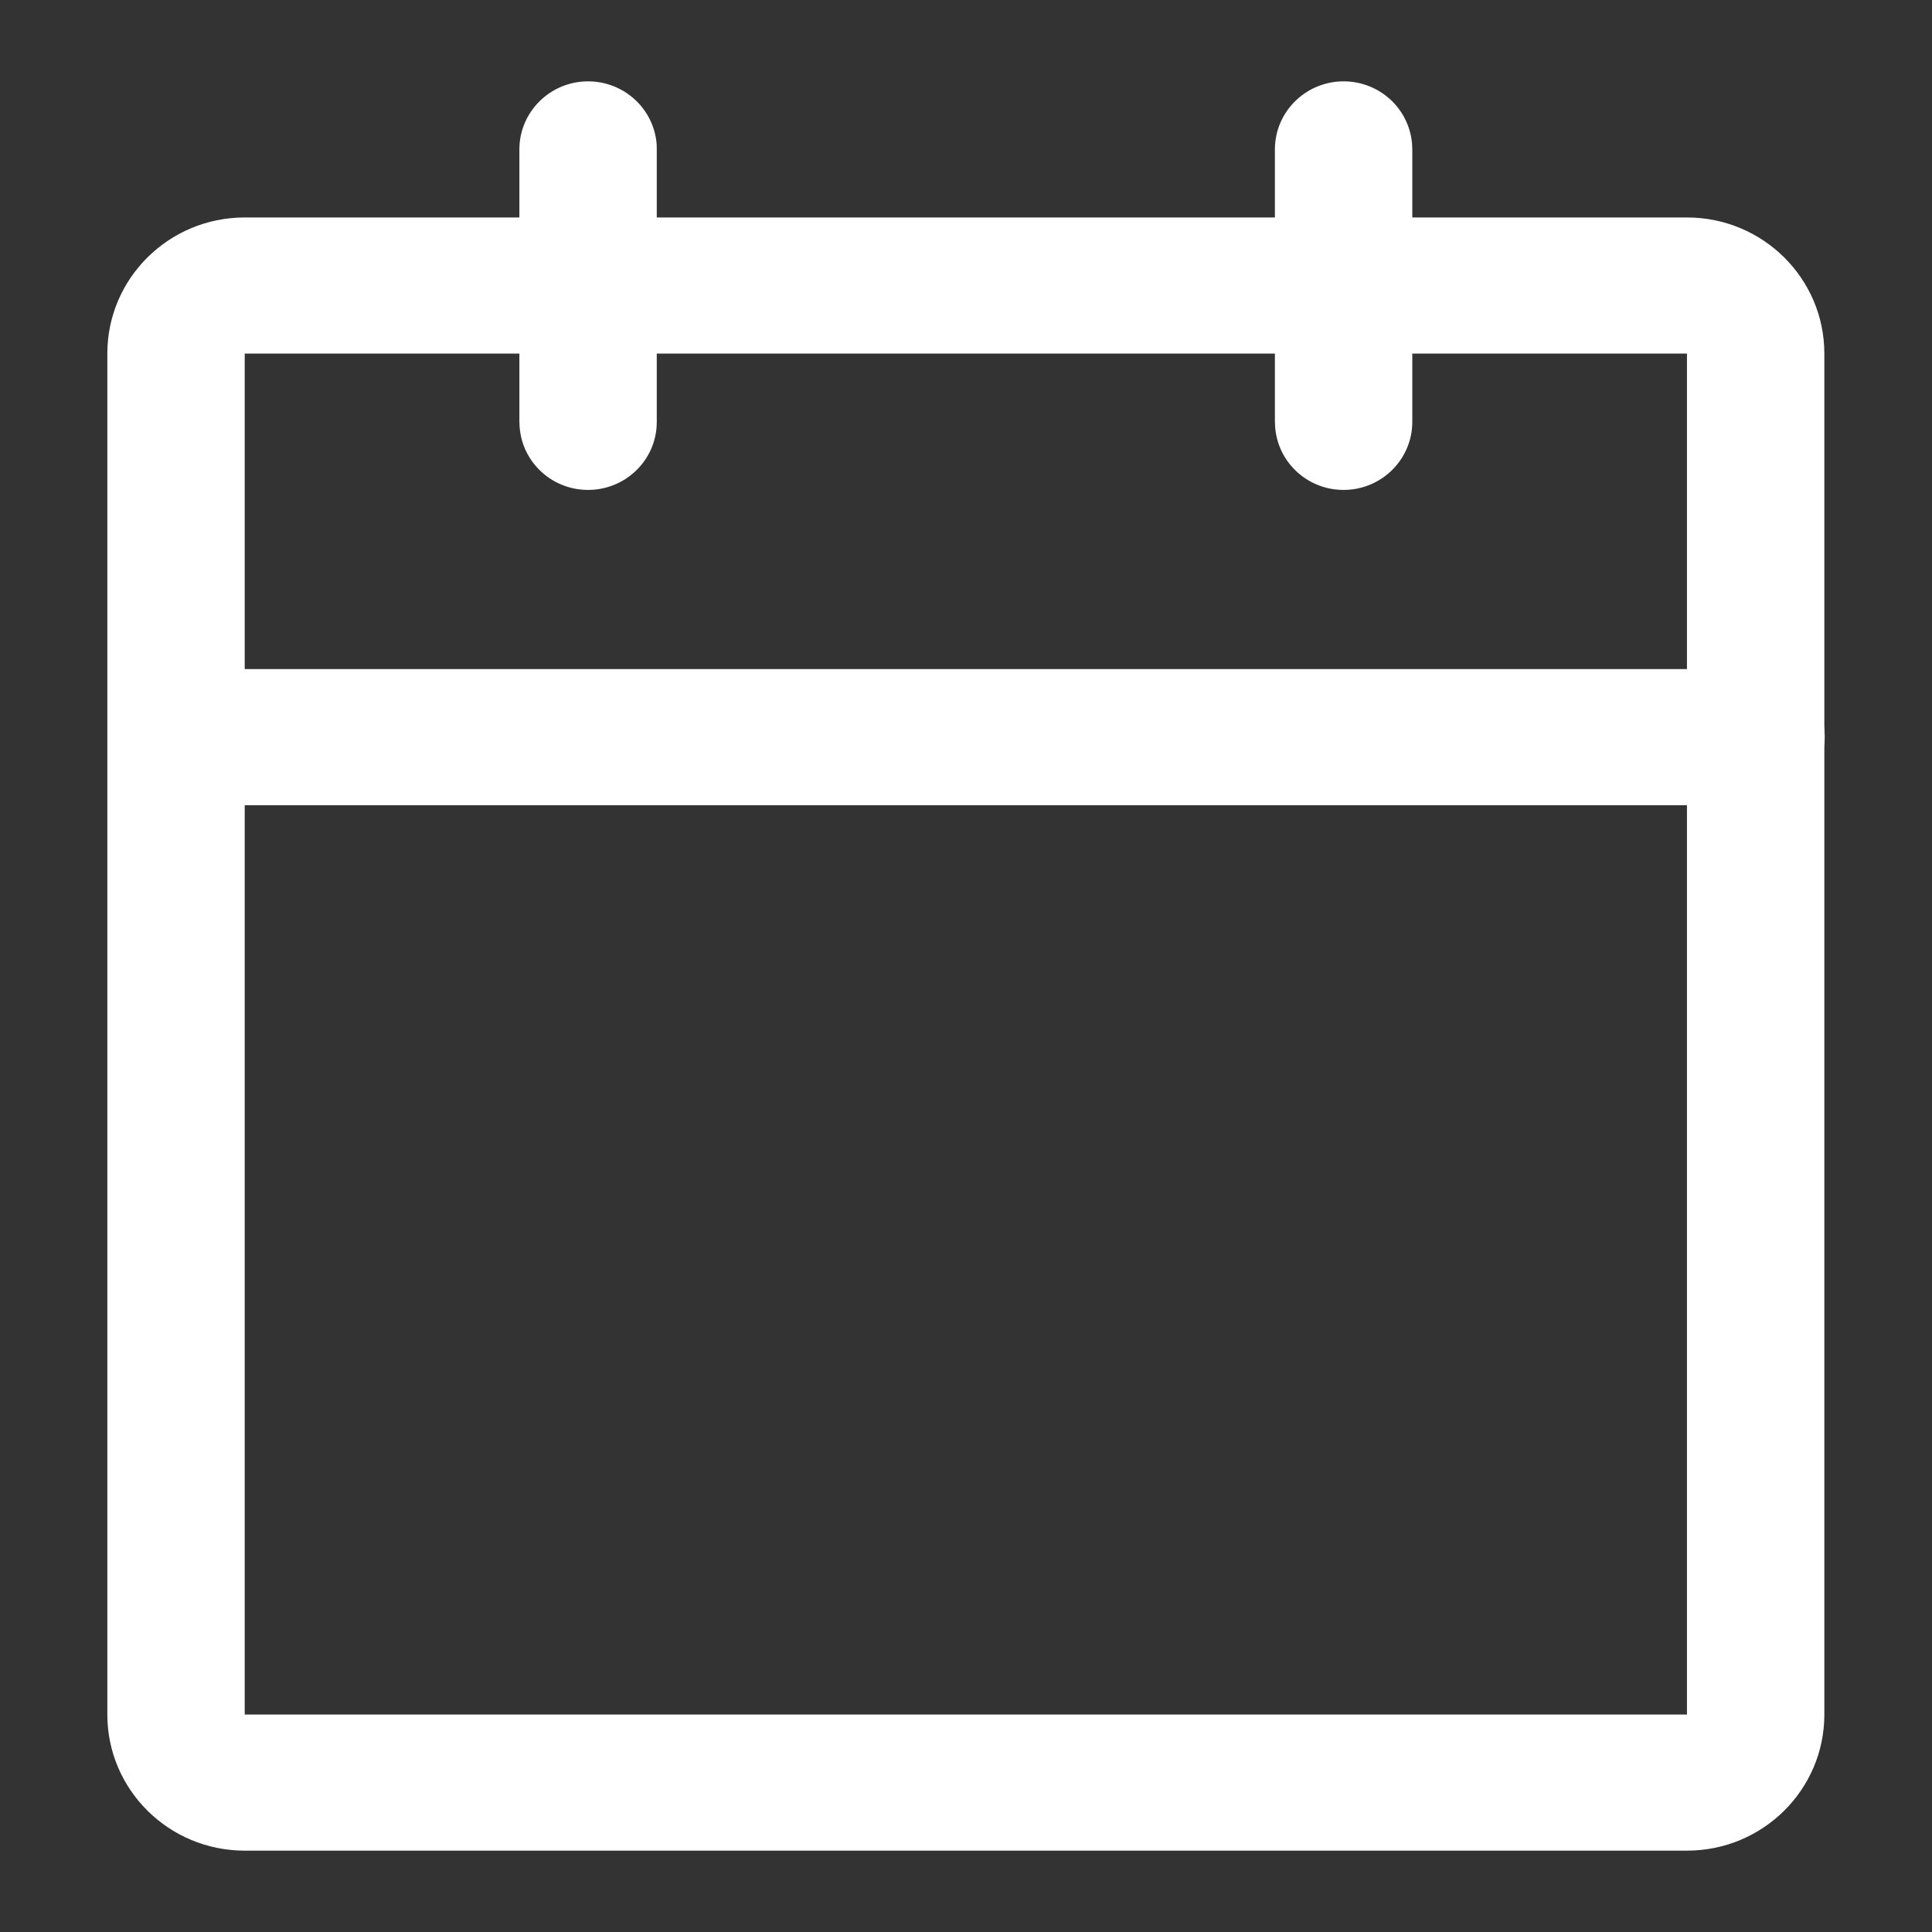
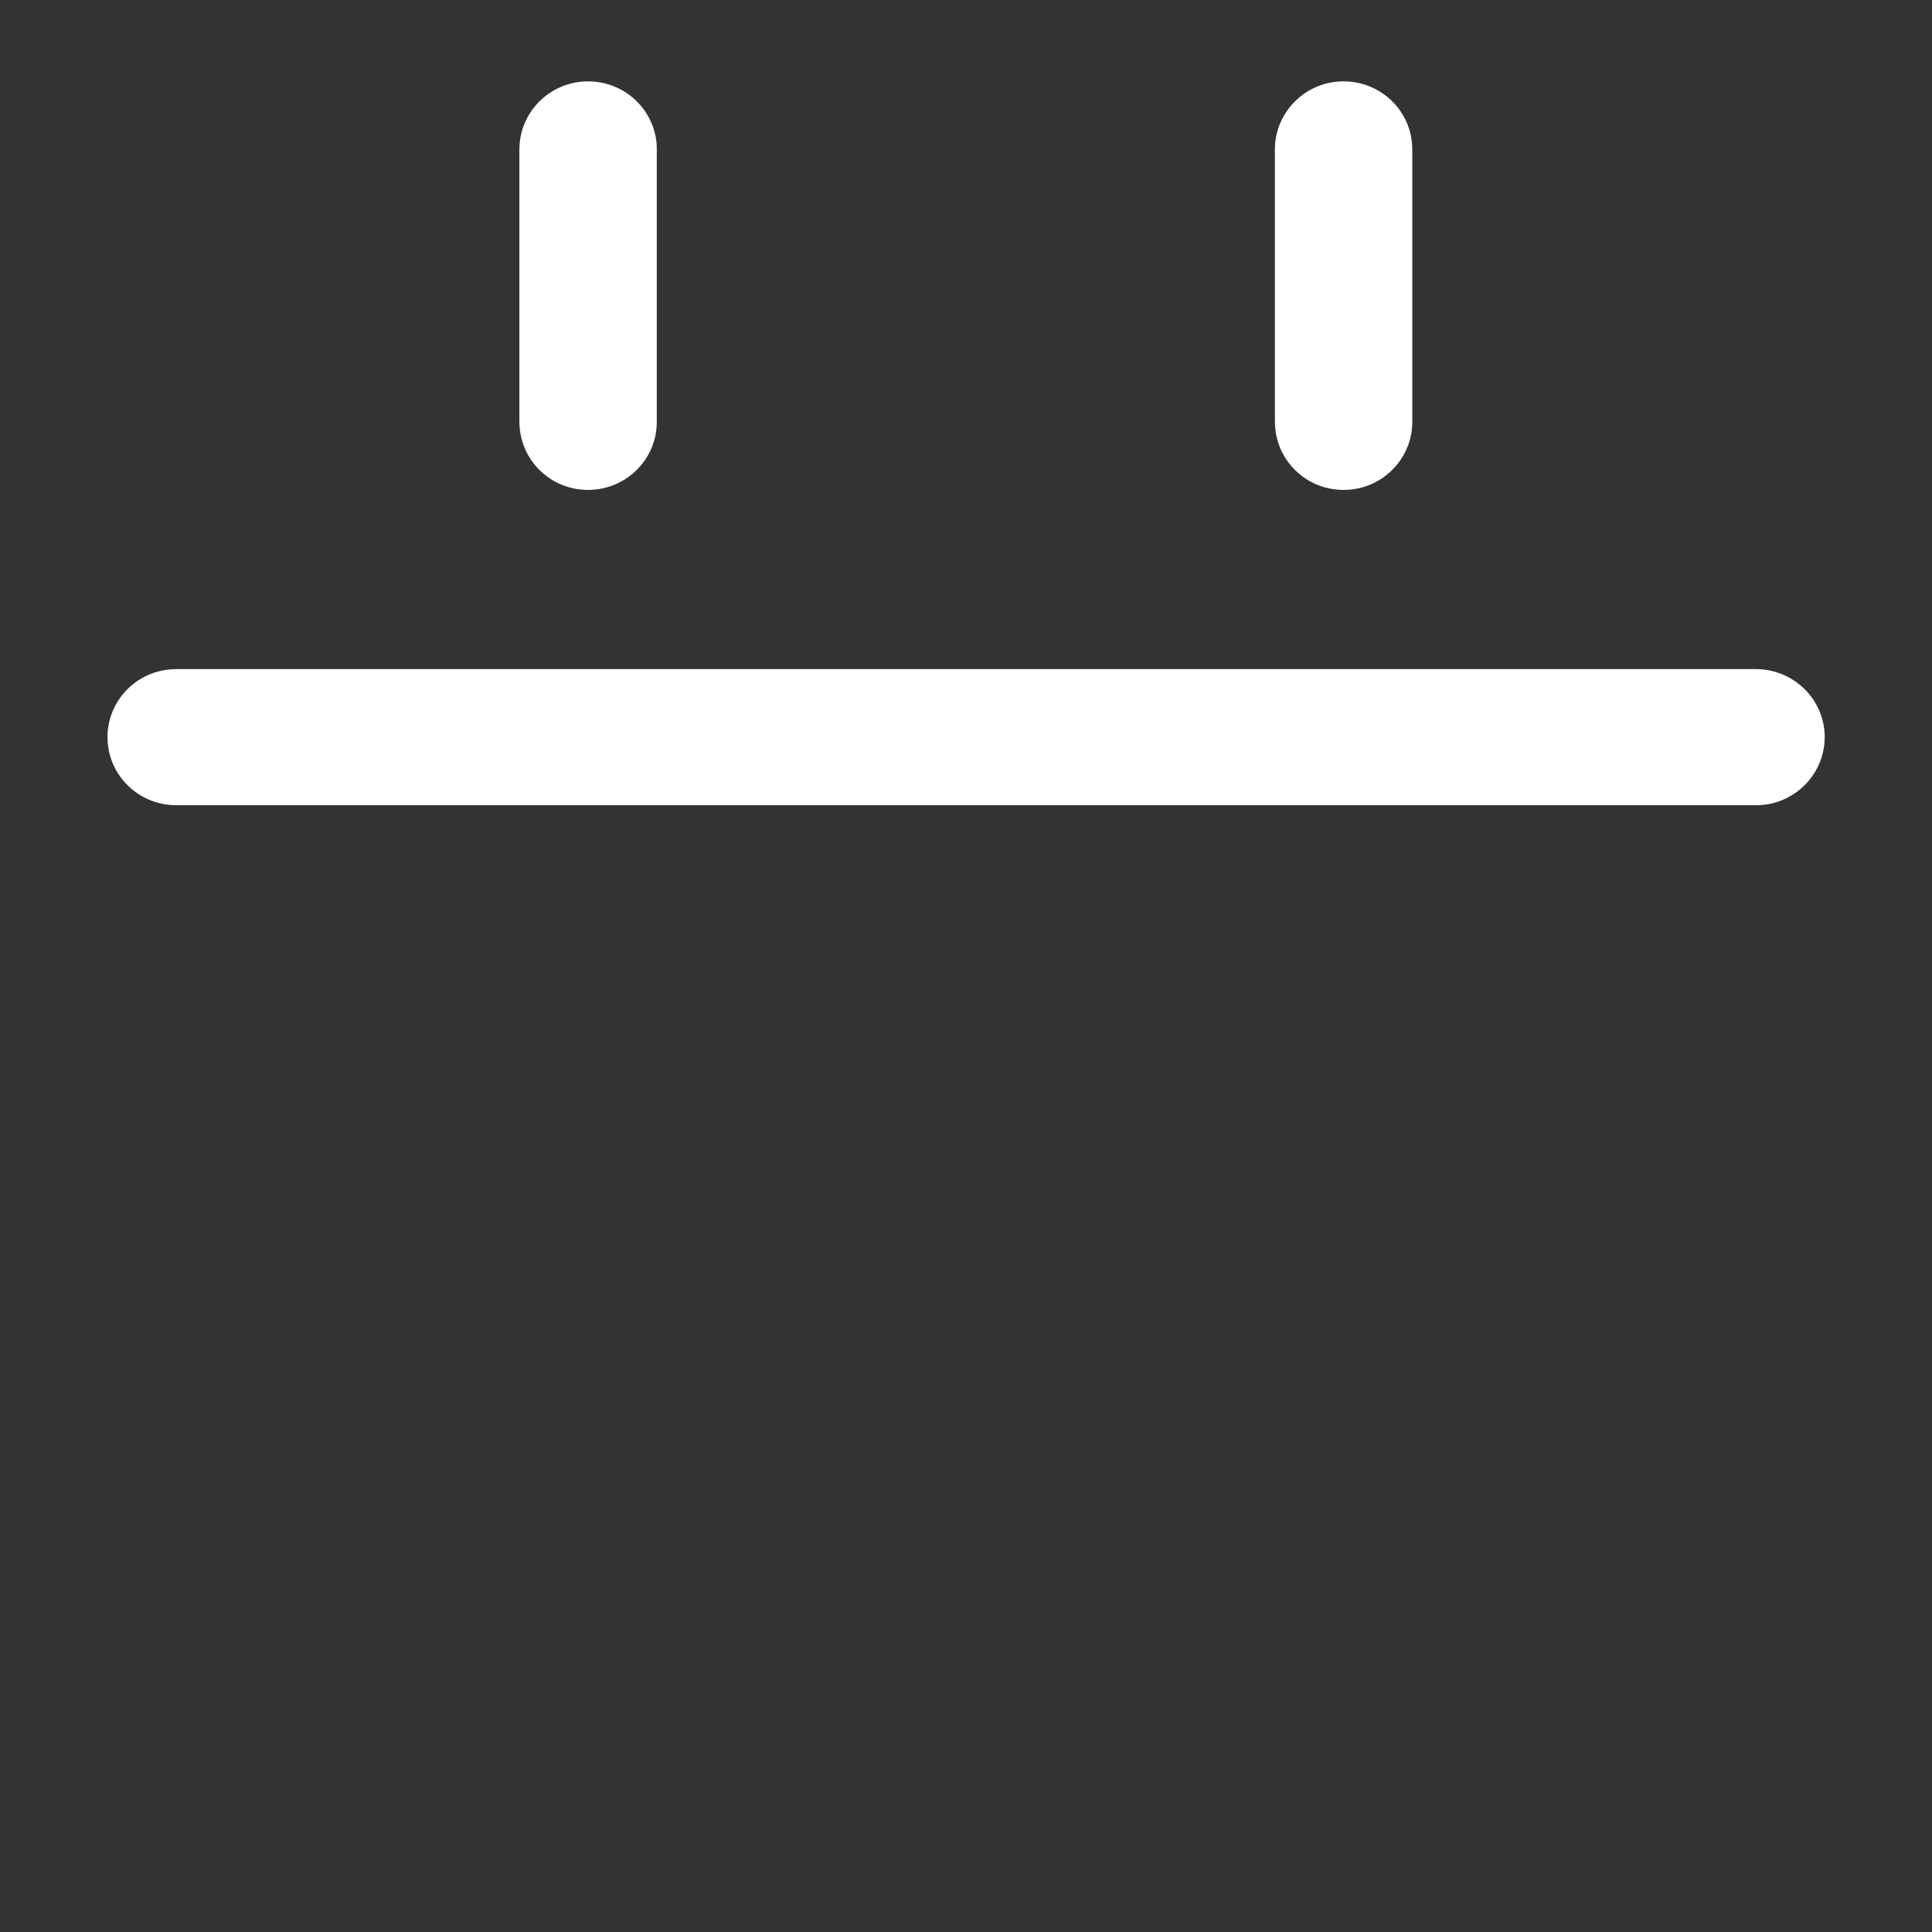
<svg xmlns="http://www.w3.org/2000/svg" fill="none" version="1.1" width="18" height="18" viewBox="0 0 18 18">
  <rect x="0" y="0" width="18" height="18" fill="#333333" stroke="none" />
  <g>
    <g />
    <g>
      <g>
-         <path d="M15.717,2.026L2.28,2.026C1.573,2.026,1,2.594,1,3.294L1,15.974C1,16.674,1.573,17.242,2.28,17.242L15.717,17.242C16.424,17.242,16.997,16.674,16.997,15.974L16.997,3.294C16.997,2.594,16.424,2.026,15.717,2.026ZM2.28,3.294L15.717,3.294L15.717,15.974L2.28,15.974L2.28,3.294Z" fill="#FFFFFF" fill-opacity="1" />
-       </g>
+         </g>
      <g>
        <path d="M16.357,6.234C16.702,6.233,16.987,6.503,17,6.844C17.012,7.186,16.75,7.476,16.405,7.501L16.357,7.502L1.64,7.502C1.296,7.501,1.015,7.232,1.002,6.892C0.989,6.552,1.249,6.262,1.592,6.236L1.64,6.234L16.357,6.234ZM5.479,0.758C5.814,0.758,6.092,1.013,6.118,1.344L6.119,1.392L6.119,3.928C6.121,4.27,5.848,4.551,5.503,4.564C5.158,4.577,4.865,4.317,4.841,3.975L4.839,3.928L4.839,1.392C4.839,1.042,5.126,0.758,5.479,0.758ZM12.518,0.758C12.853,0.758,13.131,1.013,13.156,1.344L13.158,1.392L13.158,3.928C13.159,4.27,12.887,4.551,12.542,4.564C12.197,4.577,11.904,4.317,11.88,3.975L11.878,3.928L11.878,1.392C11.878,1.042,12.165,0.758,12.518,0.758Z" fill="#FFFFFF" fill-opacity="1" />
      </g>
    </g>
  </g>
</svg>